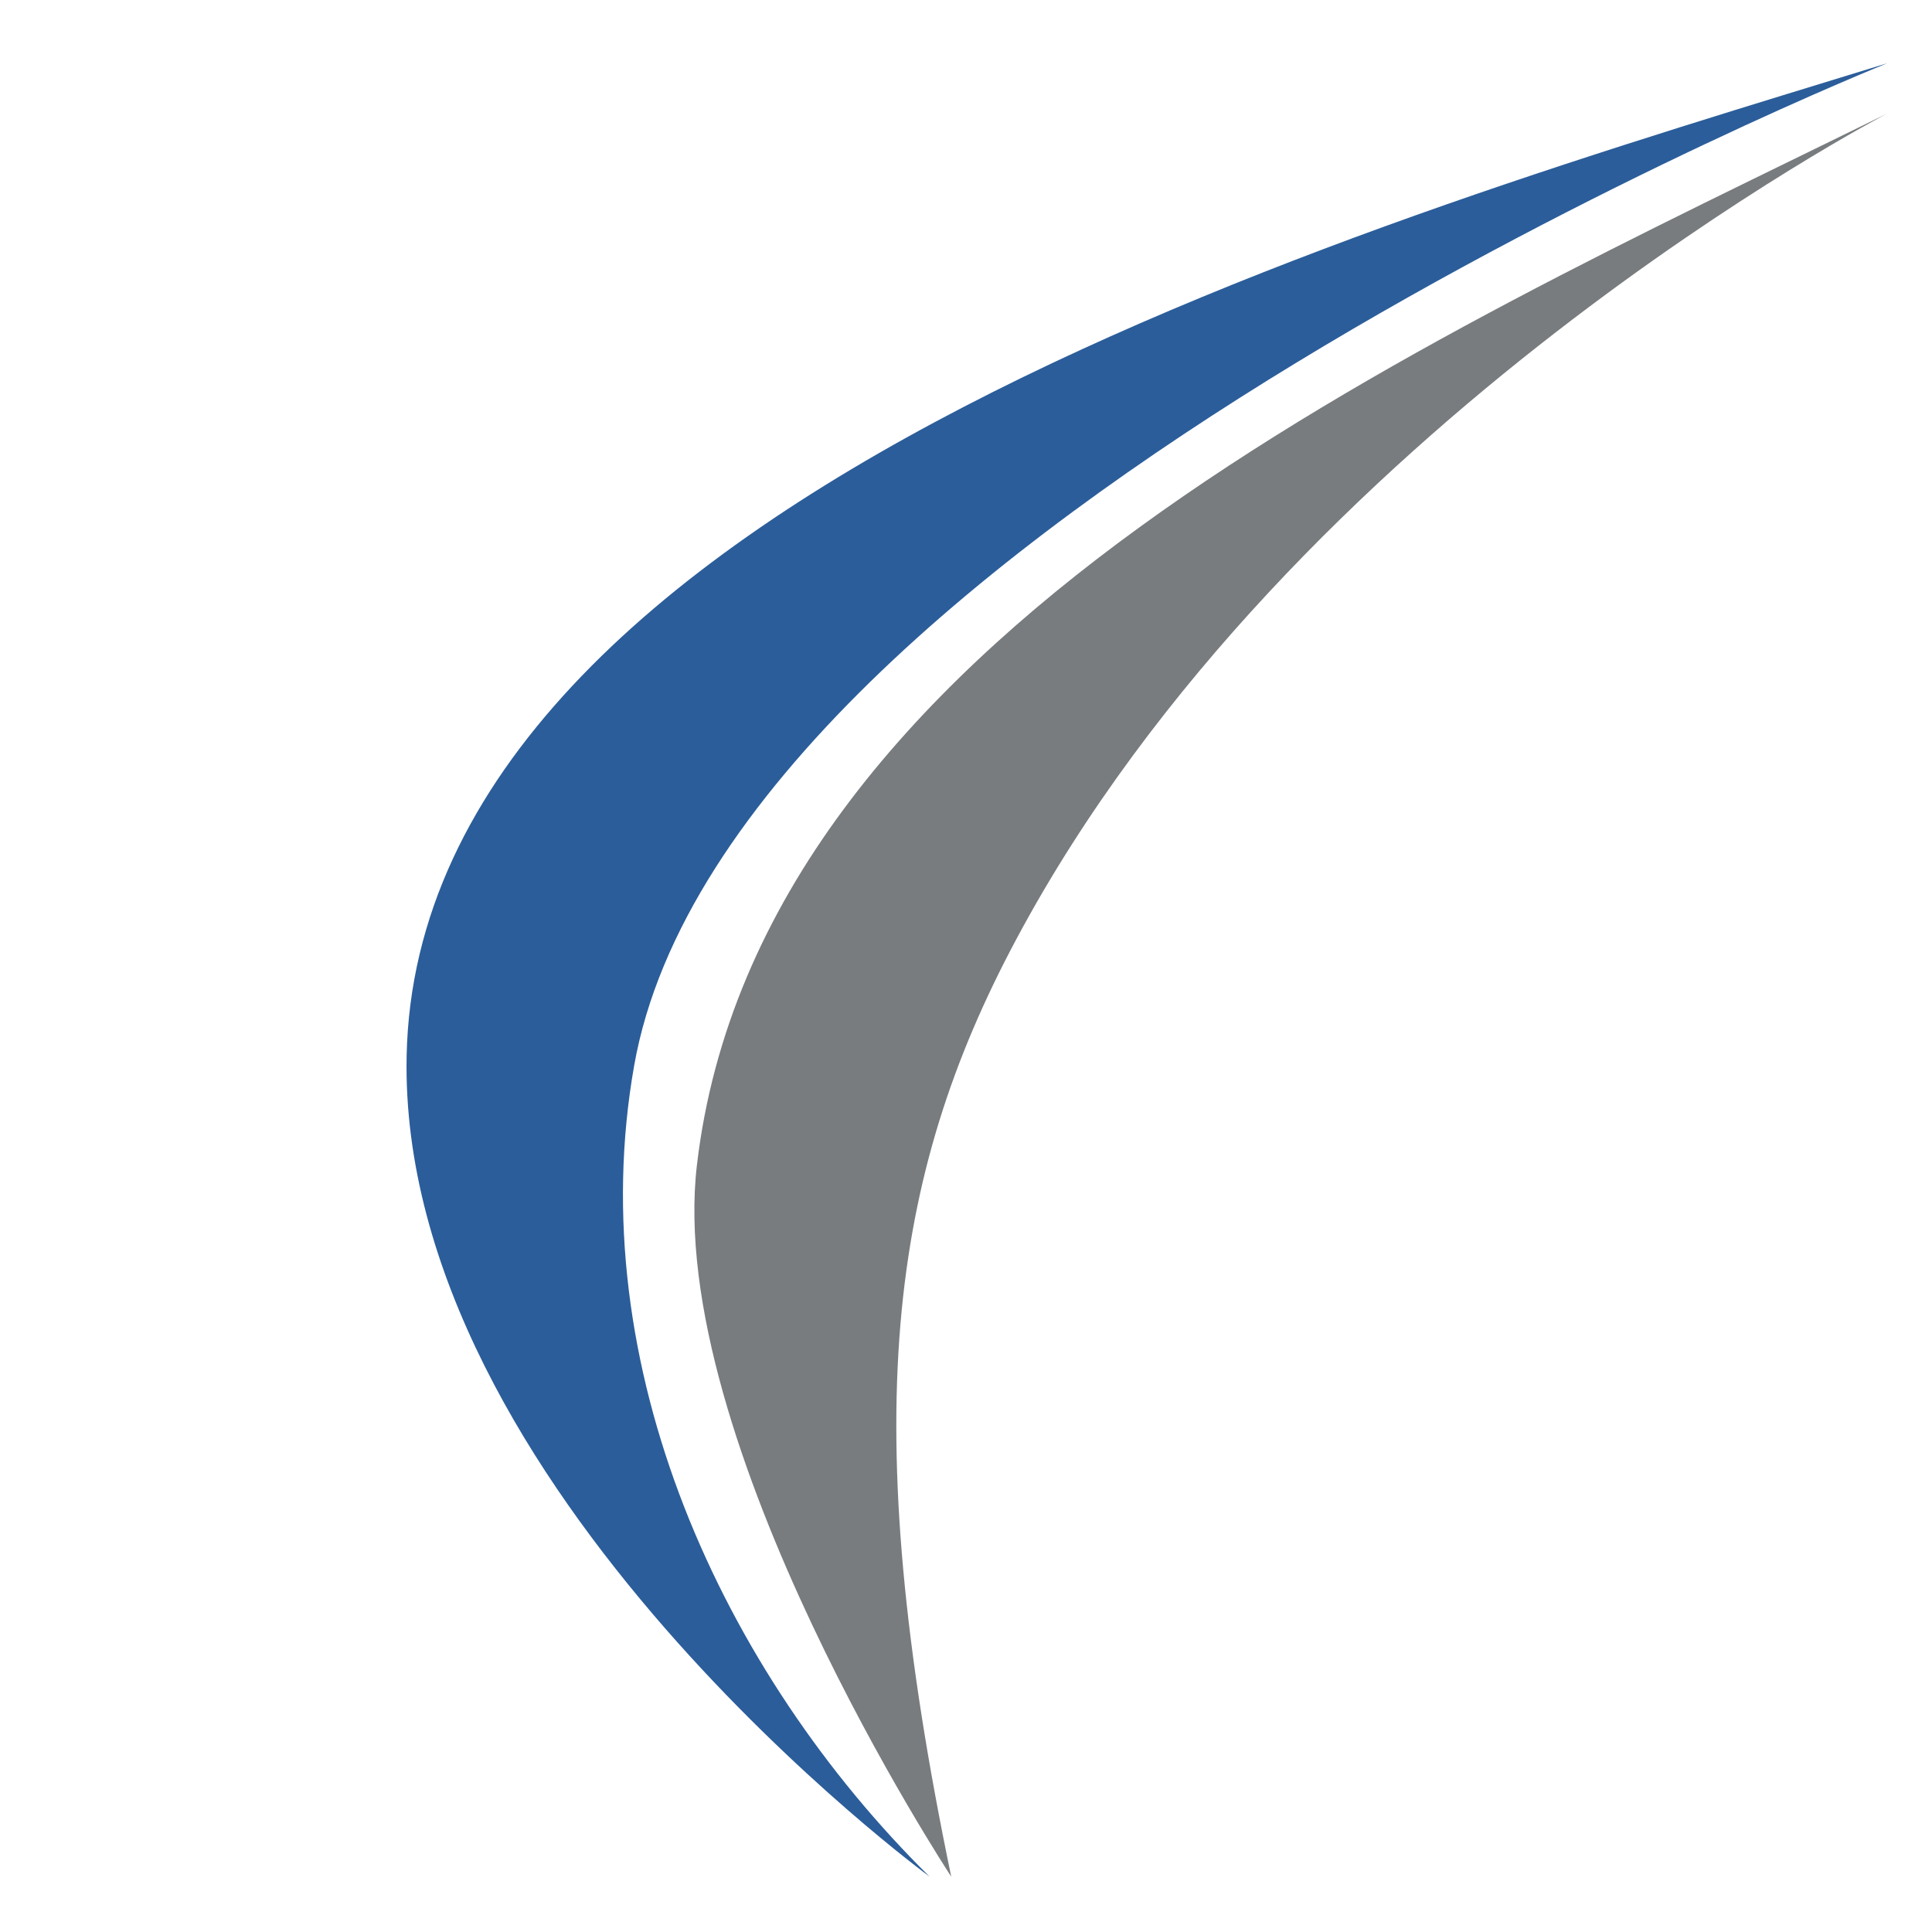
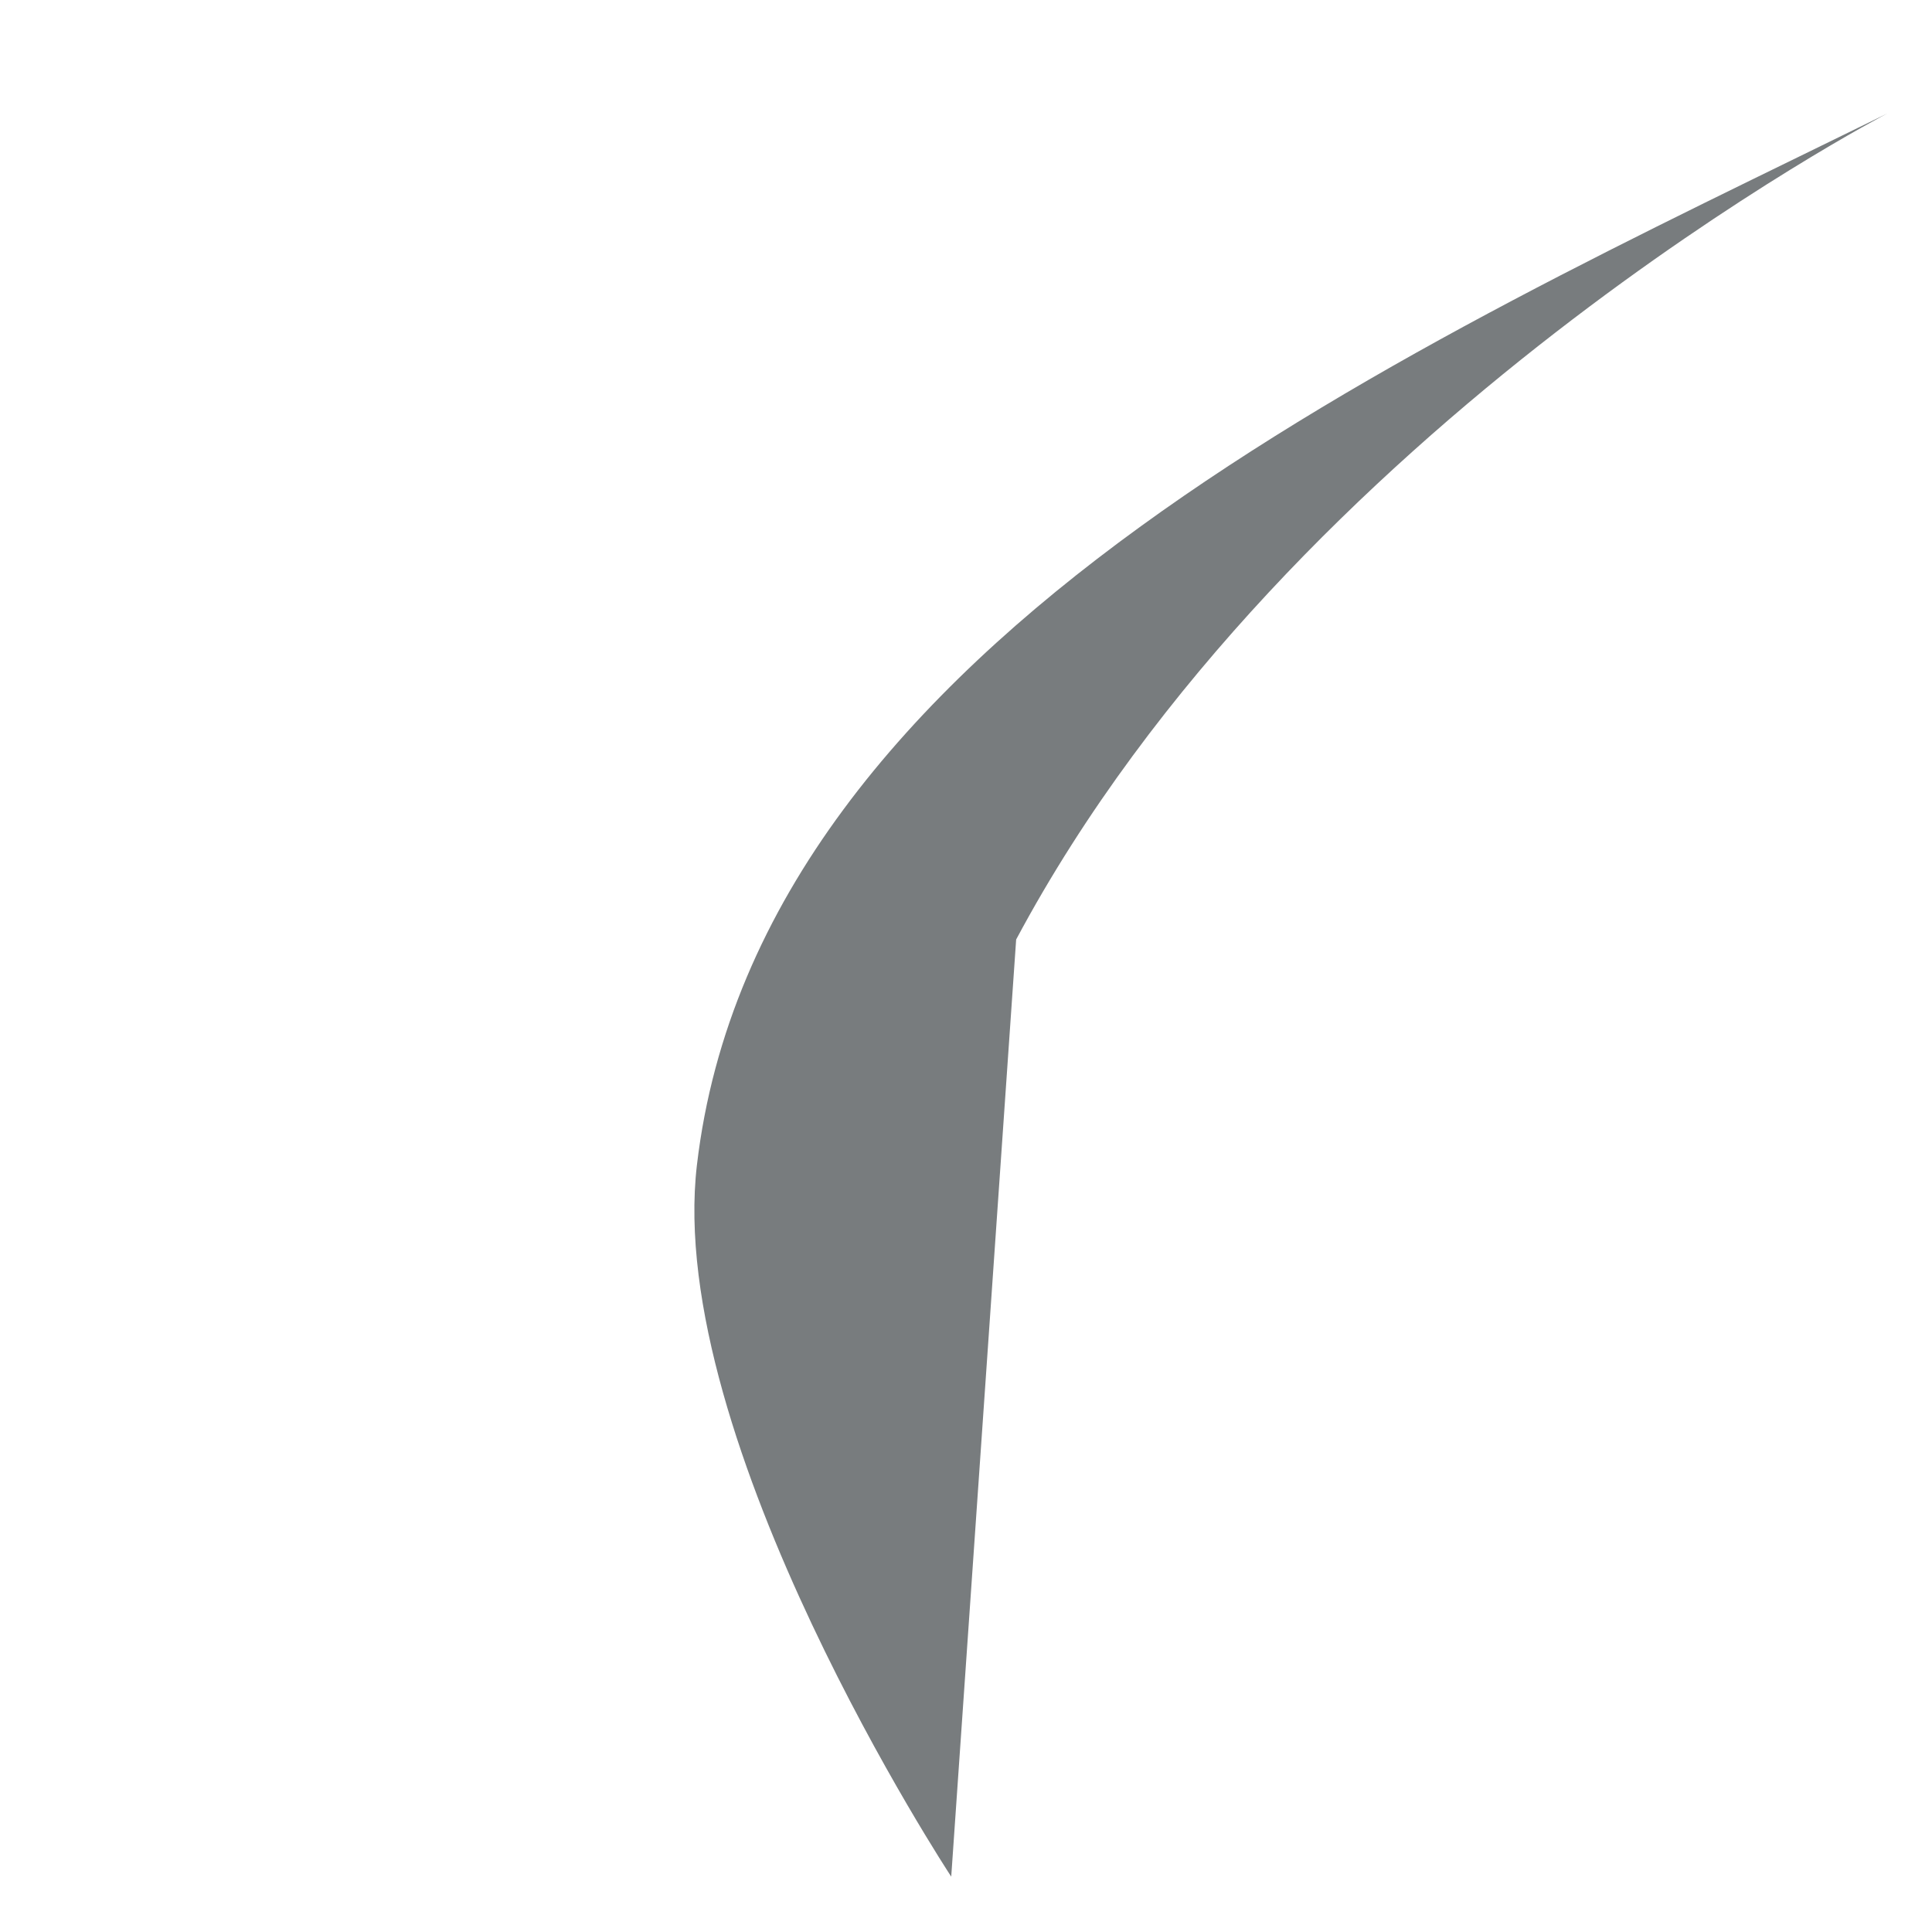
<svg xmlns="http://www.w3.org/2000/svg" fill="#000000" viewBox="0 0 120 120" width="120px" height="120px">
  <g transform="matrix(0.75,0,0,-0.75,-55,705)">
    <g transform="translate(150.318,784.585)">
-       <path style="fill:#2b5d9a;fill-opacity:1;fill-rule:nonzero;stroke:none" d="m 0,0 c 0,0 -44.039,32.248 -43.309,67.975 0.95,46.431 81.06,69.414 122.619,82.203 0,0 -95.904,-38.456 -103.776,-83.009 C -28.858,42.315 -17.176,16.936 0,0" />
-     </g>
+       </g>
    <g transform="translate(152.11,784.585)">
-       <path style="fill:#787c7e;fill-opacity:1;fill-rule:nonzero;stroke:none" d="m 0,0 c 0,0 -23.748,36.087 -21.06,58.939 5.159,43.853 59.778,67.999 98.578,87.077 0,0 -49.289,-25.616 -72.141,-68.407 C -5.103,57.985 -7.916,38.028 0,0" />
+       <path style="fill:#787c7e;fill-opacity:1;fill-rule:nonzero;stroke:none" d="m 0,0 c 0,0 -23.748,36.087 -21.06,58.939 5.159,43.853 59.778,67.999 98.578,87.077 0,0 -49.289,-25.616 -72.141,-68.407 " />
    </g>
  </g>
</svg>